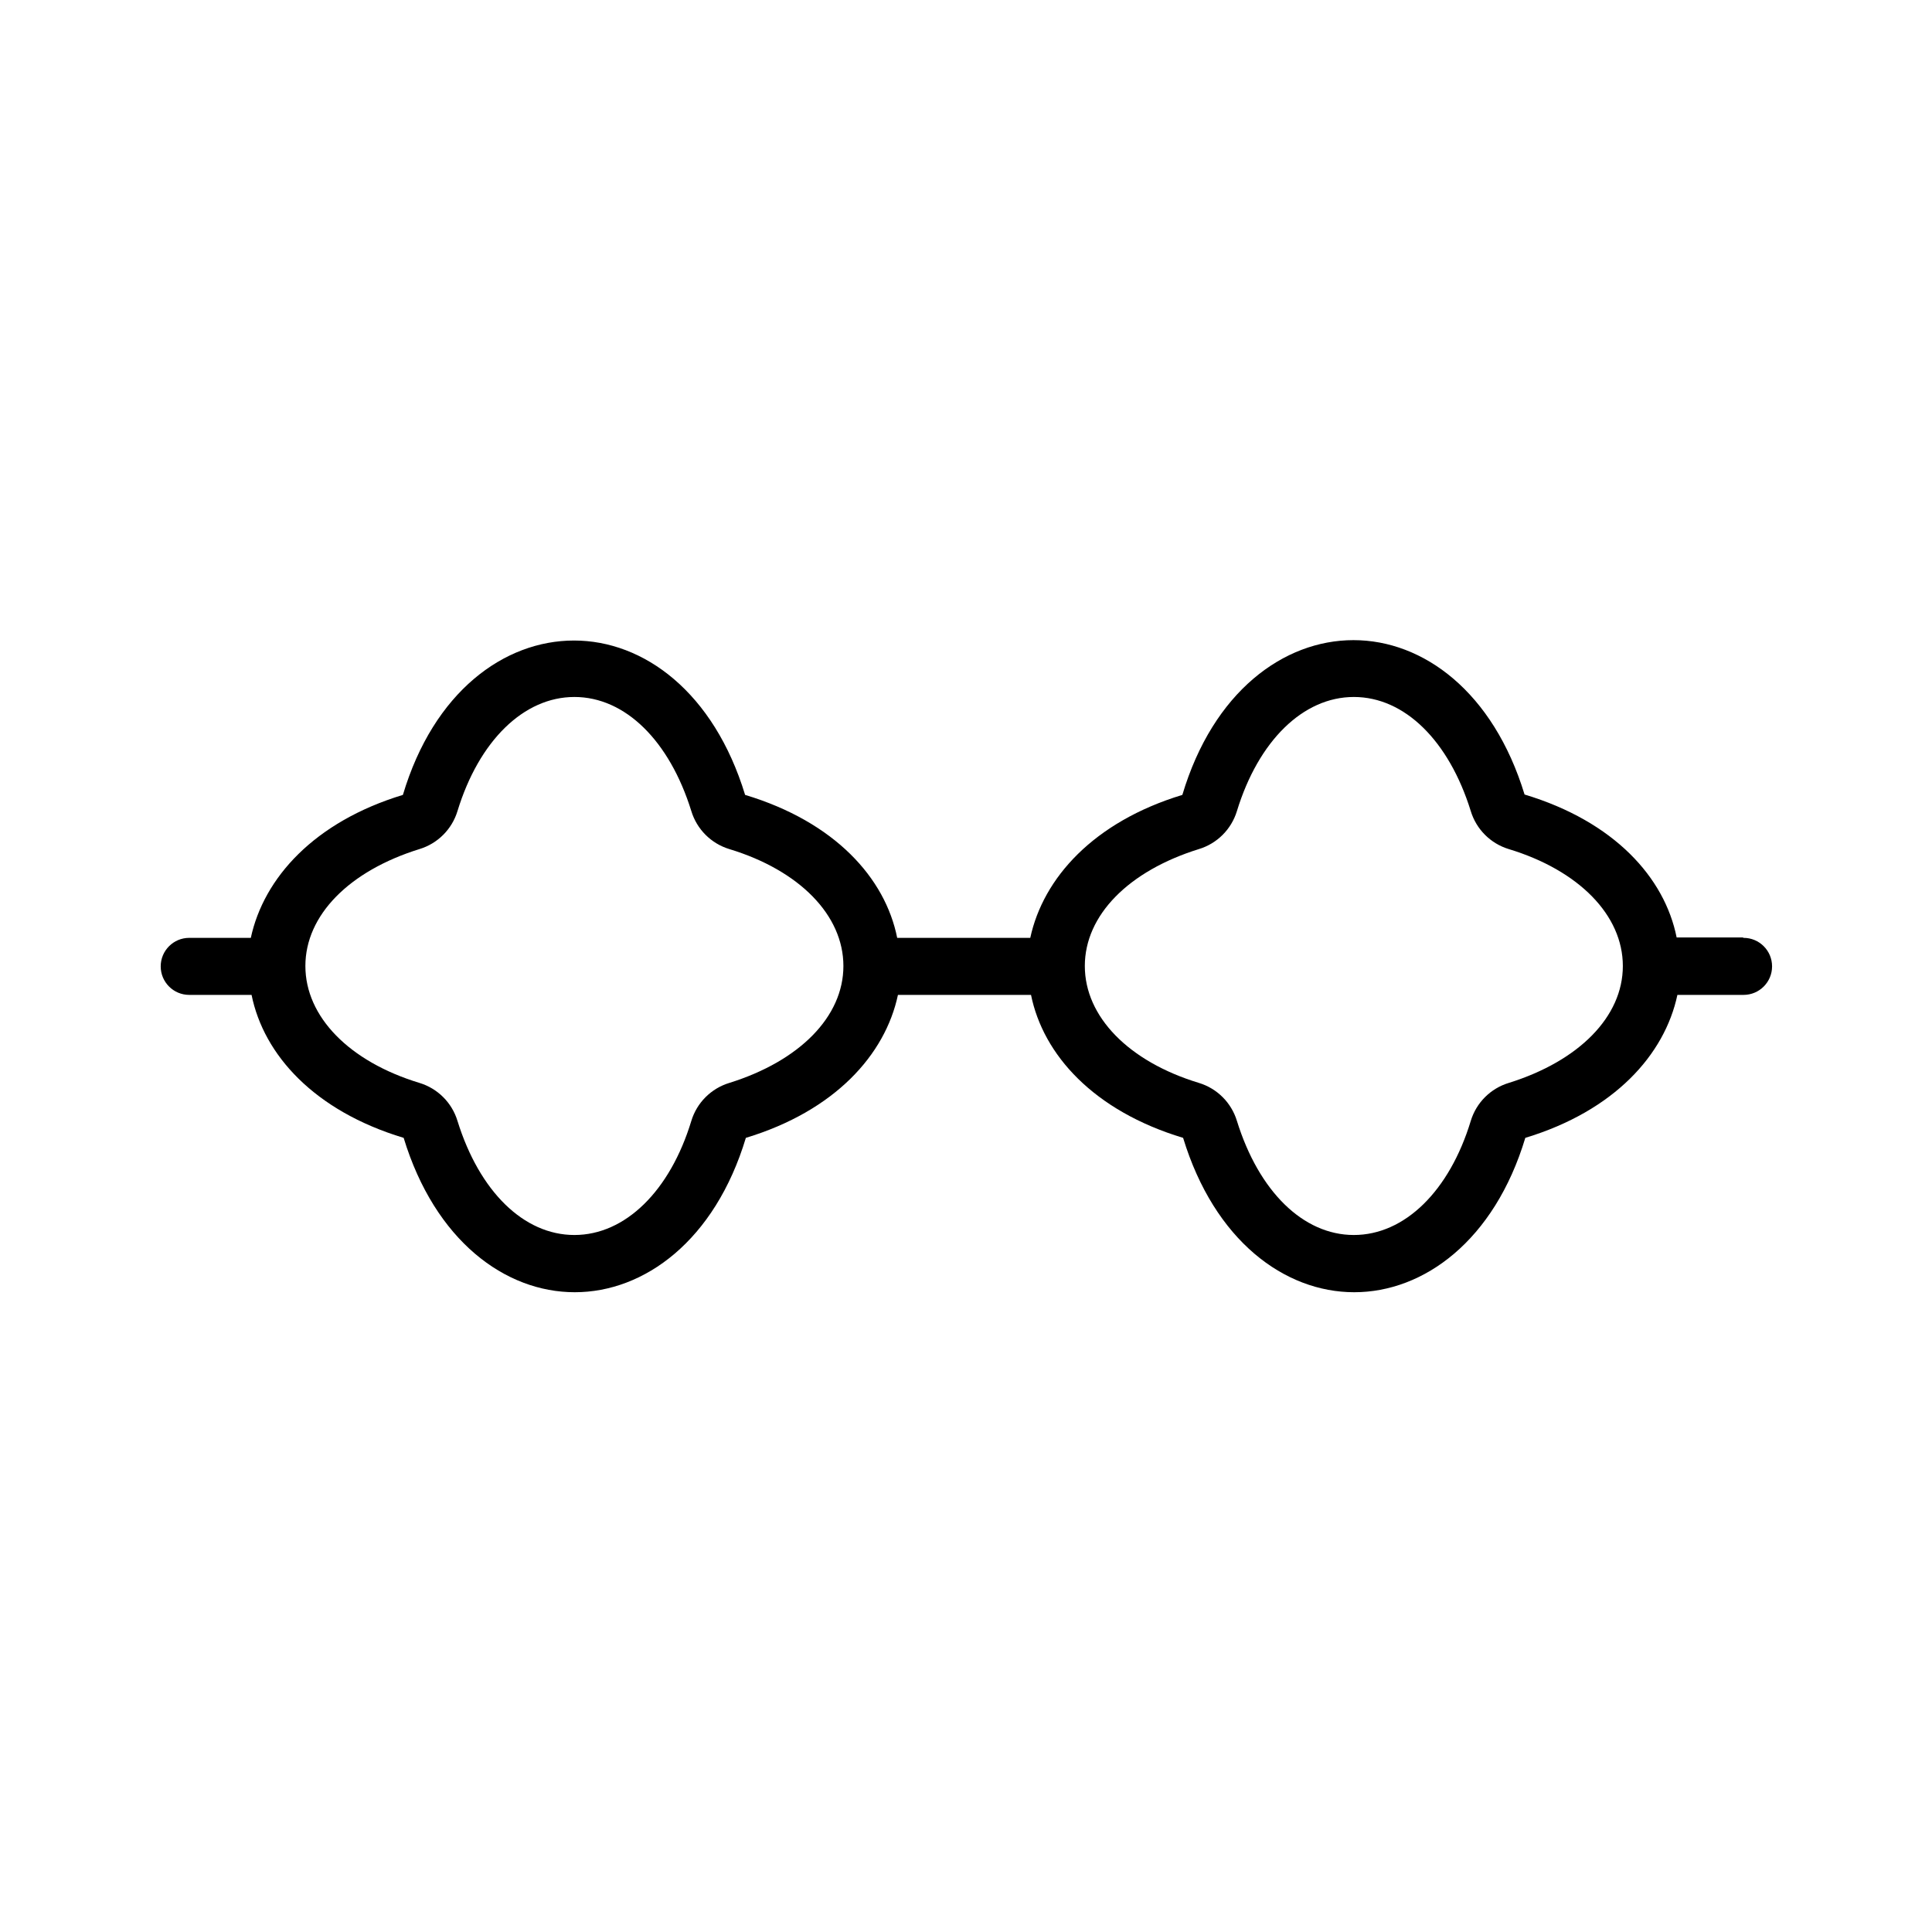
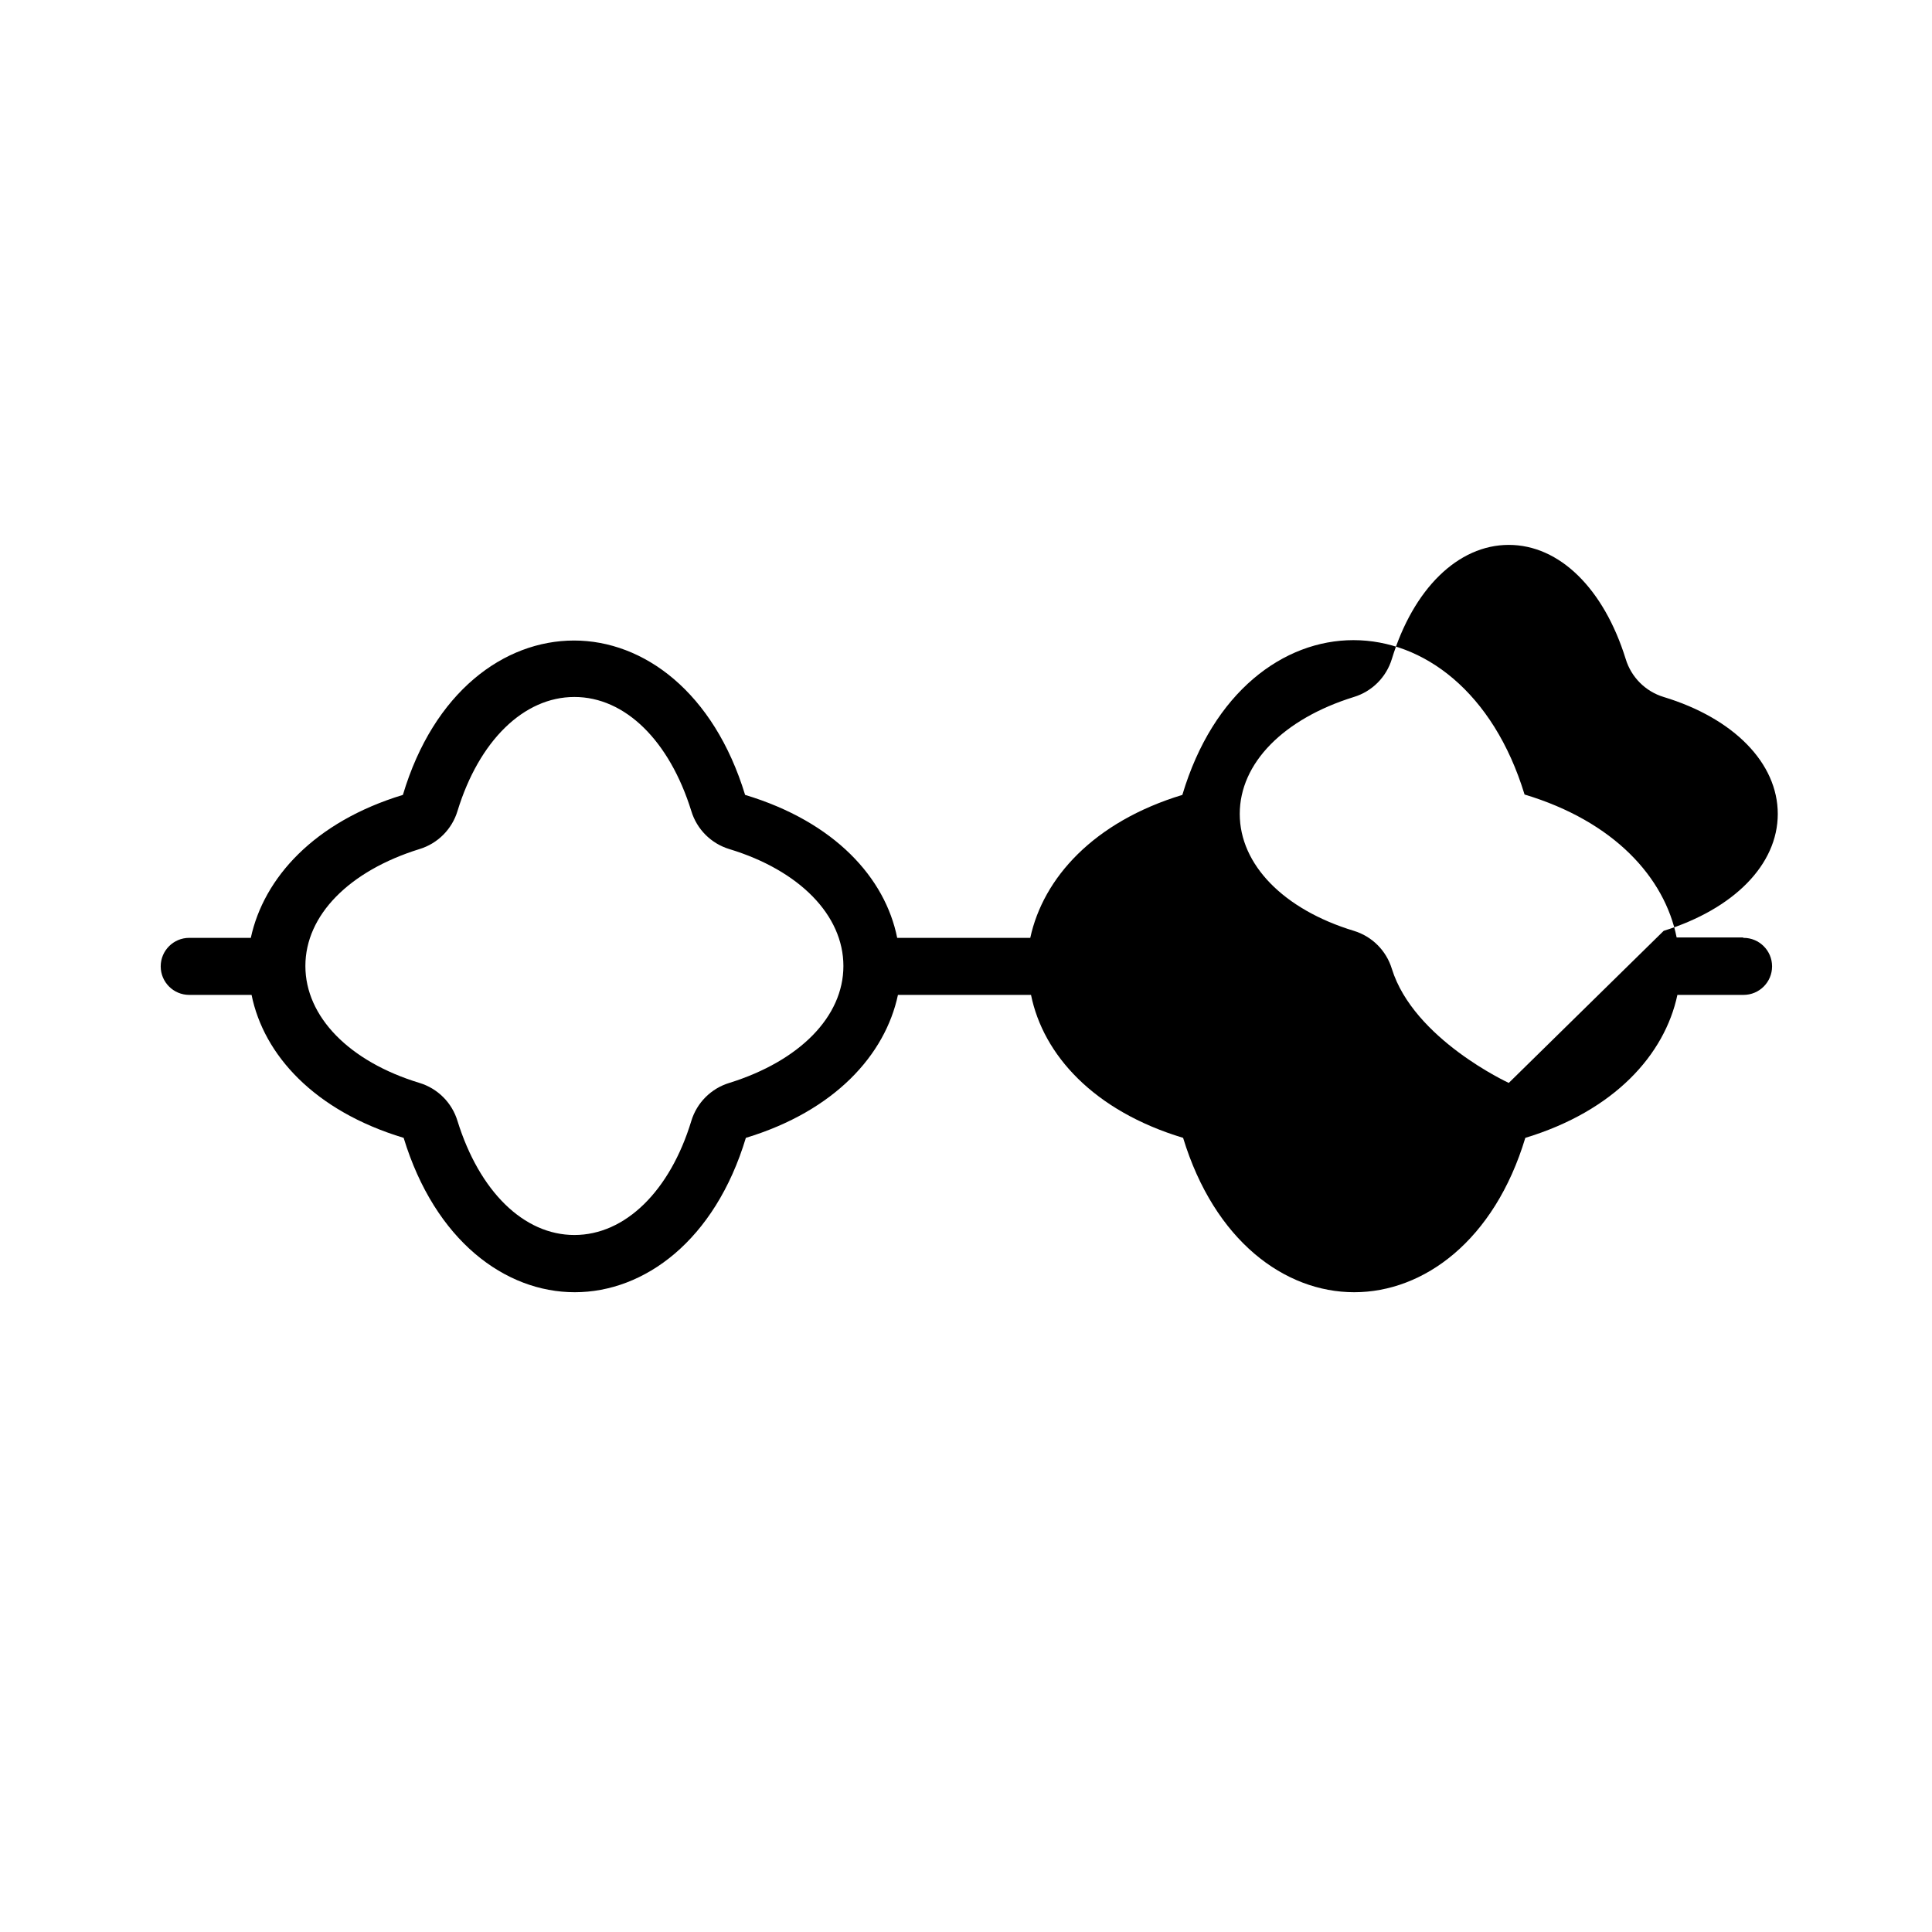
<svg xmlns="http://www.w3.org/2000/svg" fill="#000000" width="800px" height="800px" version="1.1" viewBox="144 144 512 512">
-   <path d="m605.86 392.44h-17.531c-3.176-15.871-16.523-30.73-40.305-37.887-8.312-27.258-26.852-40.91-45.344-40.91-18.492 0-37.184 13.652-45.344 41.012-23.527 7.152-36.879 22.016-40.305 37.887h-35.266c-3.176-15.871-16.523-30.73-40.305-37.887-8.312-27.258-26.852-40.91-45.344-40.91-18.488 0-37.18 13.551-45.344 40.91-23.527 7.152-36.879 22.016-40.305 37.887h-16.324c-4.172 0-7.555 3.383-7.555 7.555 0 4.176 3.383 7.559 7.555 7.559h16.523c3.223 15.871 16.574 30.73 40.305 37.887 8.312 27.258 26.902 40.91 45.344 40.91 18.438 0 37.129-13.652 45.344-40.91 23.578-7.152 36.93-22.016 40.305-37.887h35.266c3.223 15.871 16.574 30.73 40.305 37.887 8.312 27.258 26.902 40.91 45.344 40.91 18.438 0 37.129-13.652 45.344-40.91 23.578-7.152 36.93-22.016 40.305-37.887h17.531c4.176 0 7.559-3.383 7.559-7.559 0-4.172-3.383-7.555-7.559-7.555zm-268.58 38.543c-4.828 1.465-8.609 5.242-10.074 10.074-5.644 18.59-17.531 30.23-30.984 30.23s-25.191-11.586-30.984-30.23c-1.465-4.832-5.246-8.609-10.078-10.074-18.59-5.644-30.23-17.531-30.23-30.984s11.586-25.191 30.23-30.984c4.832-1.465 8.613-5.246 10.078-10.078 5.691-18.59 17.531-30.23 30.984-30.23s25.191 11.586 30.984 30.23c1.465 4.832 5.246 8.613 10.074 10.078 18.59 5.644 30.23 17.531 30.23 30.984 0 13.449-11.641 25.188-30.23 30.984zm206.56 0c-4.832 1.465-8.609 5.242-10.074 10.074-5.644 18.59-17.531 30.23-30.984 30.23s-25.191-11.586-30.984-30.23c-1.469-4.832-5.246-8.609-10.078-10.074-18.59-5.644-30.23-17.531-30.23-30.984s11.586-25.191 30.23-30.984c4.832-1.465 8.609-5.246 10.078-10.078 5.691-18.59 17.531-30.23 30.984-30.23s25.191 11.586 30.984 30.23c1.465 4.832 5.242 8.613 10.074 10.078 18.59 5.644 30.23 17.531 30.23 30.984 0 13.449-11.641 25.188-30.23 30.984z" />
+   <path d="m605.86 392.44h-17.531c-3.176-15.871-16.523-30.73-40.305-37.887-8.312-27.258-26.852-40.91-45.344-40.91-18.492 0-37.184 13.652-45.344 41.012-23.527 7.152-36.879 22.016-40.305 37.887h-35.266c-3.176-15.871-16.523-30.73-40.305-37.887-8.312-27.258-26.852-40.91-45.344-40.91-18.488 0-37.18 13.551-45.344 40.91-23.527 7.152-36.879 22.016-40.305 37.887h-16.324c-4.172 0-7.555 3.383-7.555 7.555 0 4.176 3.383 7.559 7.555 7.559h16.523c3.223 15.871 16.574 30.73 40.305 37.887 8.312 27.258 26.902 40.91 45.344 40.91 18.438 0 37.129-13.652 45.344-40.91 23.578-7.152 36.93-22.016 40.305-37.887h35.266c3.223 15.871 16.574 30.73 40.305 37.887 8.312 27.258 26.902 40.91 45.344 40.91 18.438 0 37.129-13.652 45.344-40.91 23.578-7.152 36.93-22.016 40.305-37.887h17.531c4.176 0 7.559-3.383 7.559-7.559 0-4.172-3.383-7.555-7.559-7.555zm-268.58 38.543c-4.828 1.465-8.609 5.242-10.074 10.074-5.644 18.59-17.531 30.23-30.984 30.23s-25.191-11.586-30.984-30.23c-1.465-4.832-5.246-8.609-10.078-10.074-18.59-5.644-30.23-17.531-30.23-30.984s11.586-25.191 30.23-30.984c4.832-1.465 8.613-5.246 10.078-10.078 5.691-18.59 17.531-30.23 30.984-30.23s25.191 11.586 30.984 30.23c1.465 4.832 5.246 8.613 10.074 10.078 18.59 5.644 30.23 17.531 30.23 30.984 0 13.449-11.641 25.188-30.23 30.984zm206.56 0s-25.191-11.586-30.984-30.23c-1.469-4.832-5.246-8.609-10.078-10.074-18.59-5.644-30.23-17.531-30.23-30.984s11.586-25.191 30.23-30.984c4.832-1.465 8.609-5.246 10.078-10.078 5.691-18.59 17.531-30.23 30.984-30.23s25.191 11.586 30.984 30.23c1.465 4.832 5.242 8.613 10.074 10.078 18.59 5.644 30.23 17.531 30.23 30.984 0 13.449-11.641 25.188-30.23 30.984z" />
</svg>